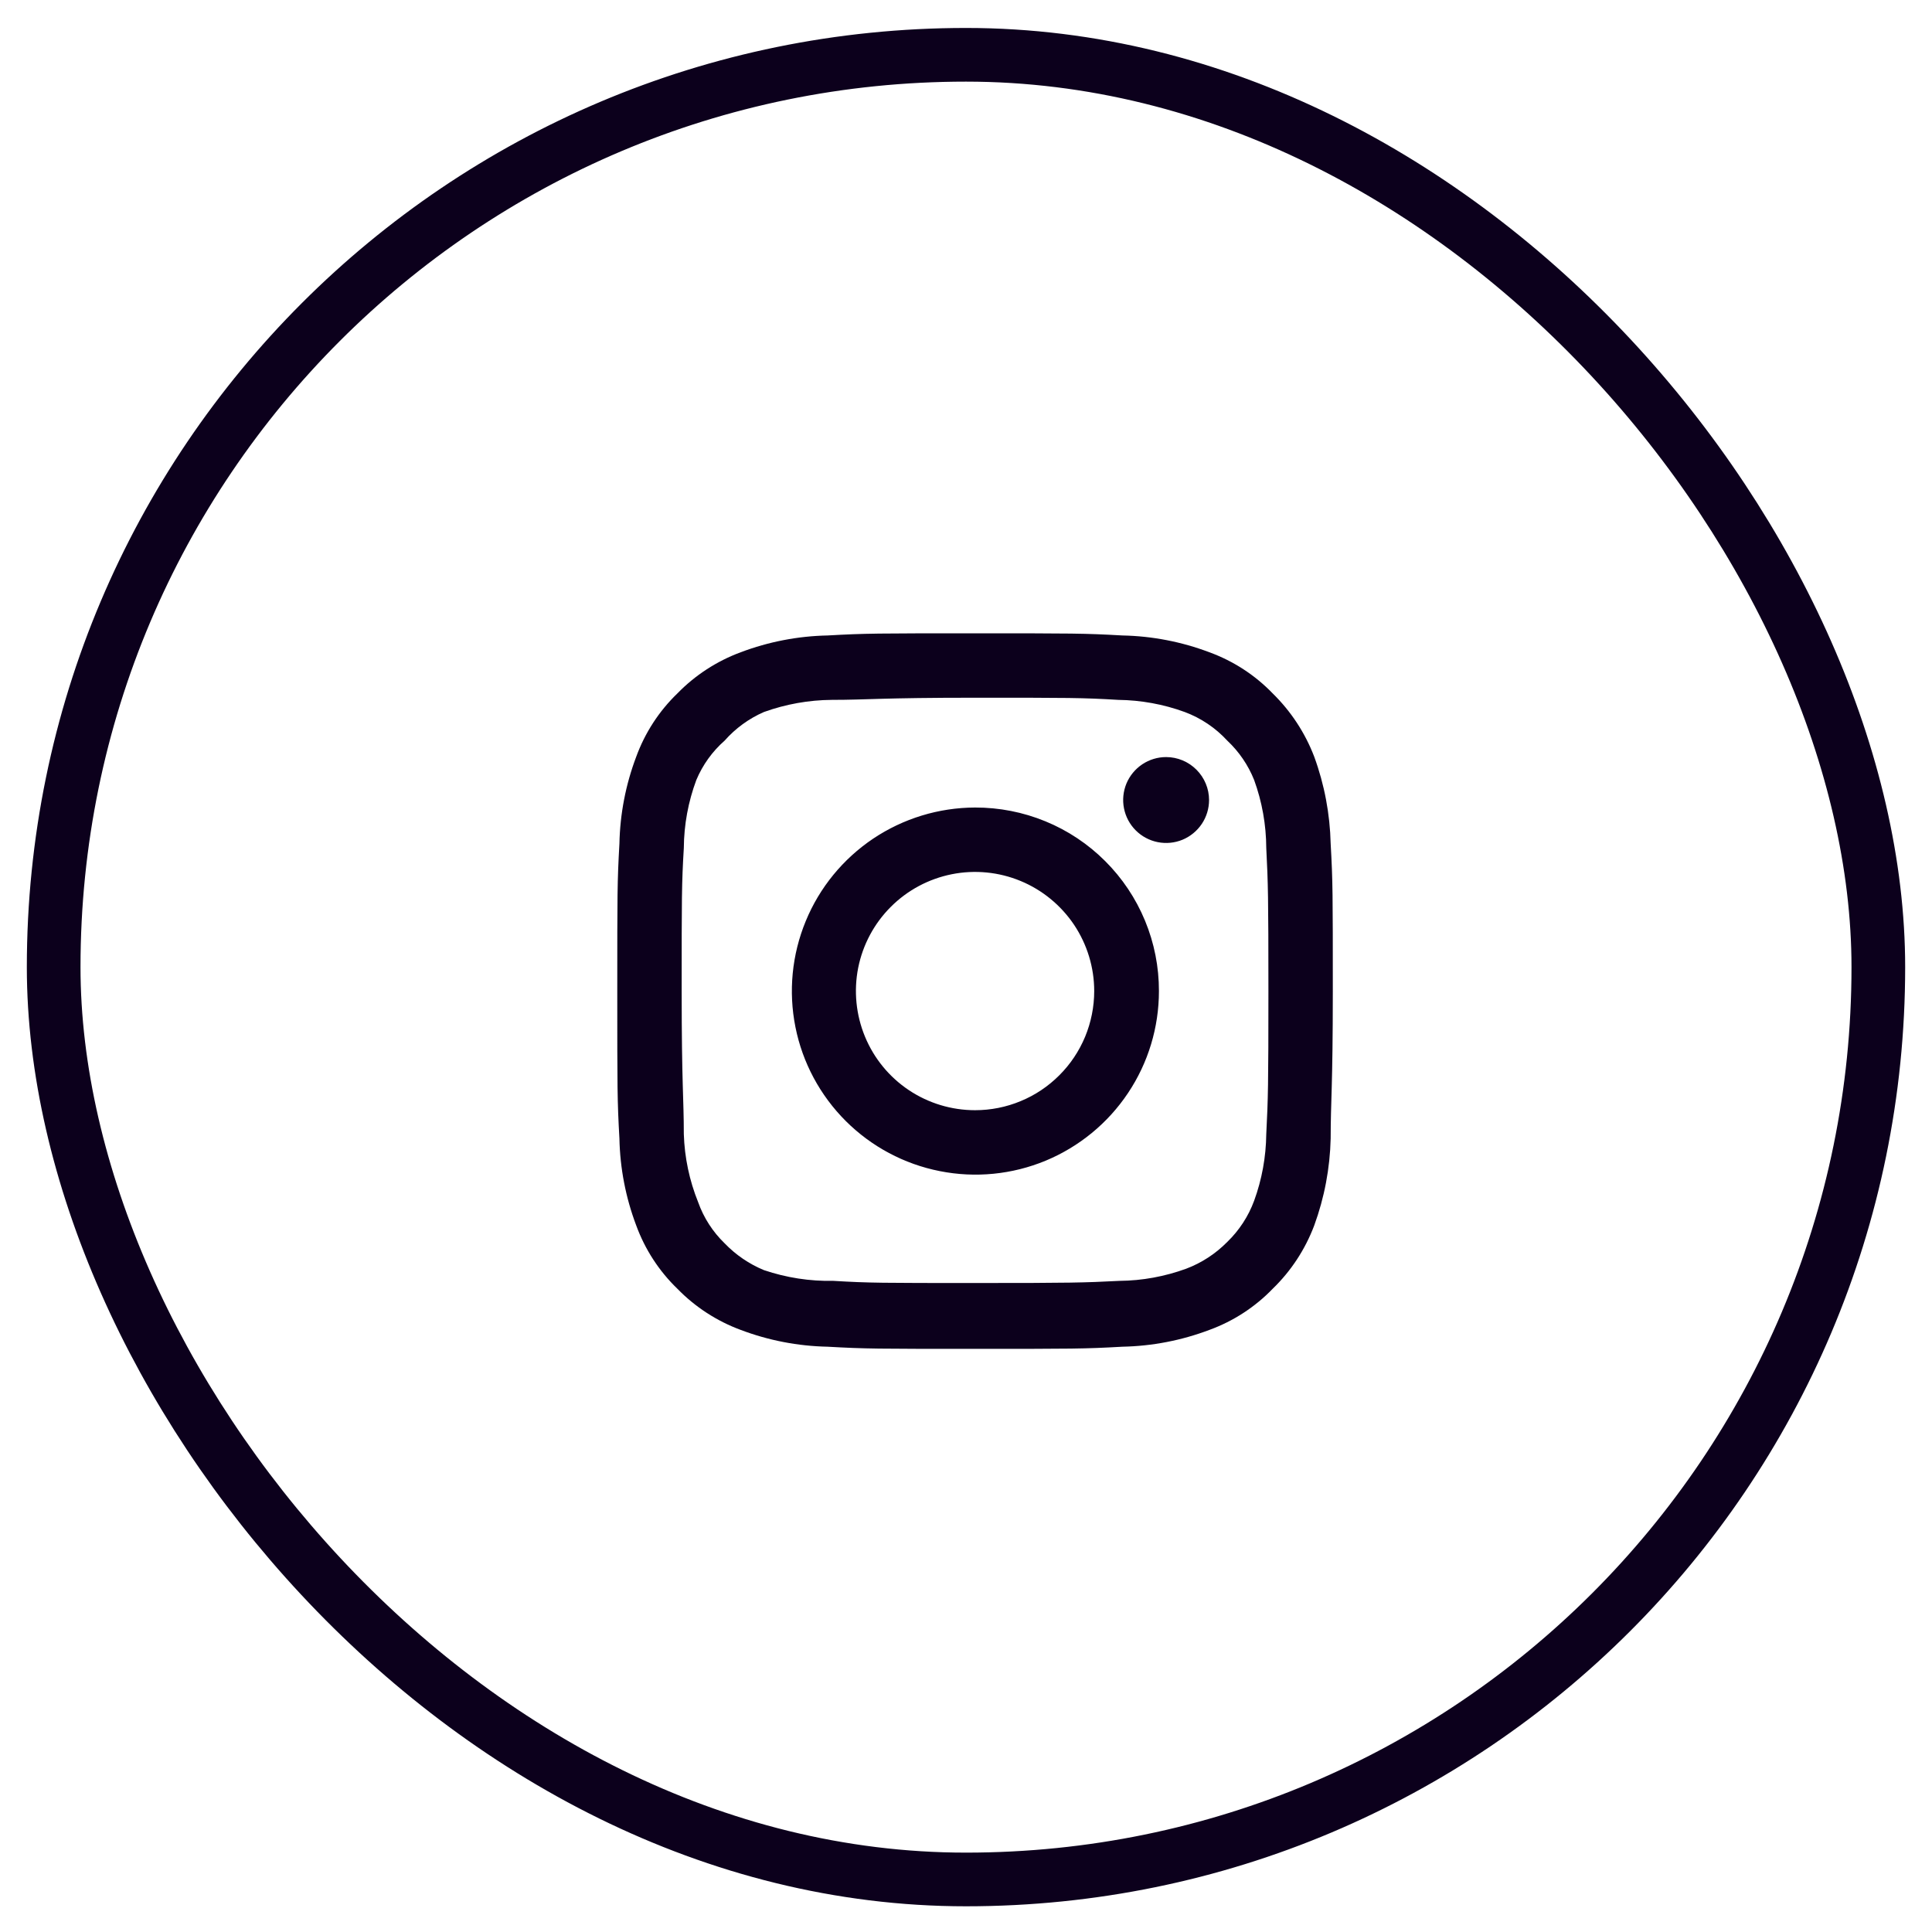
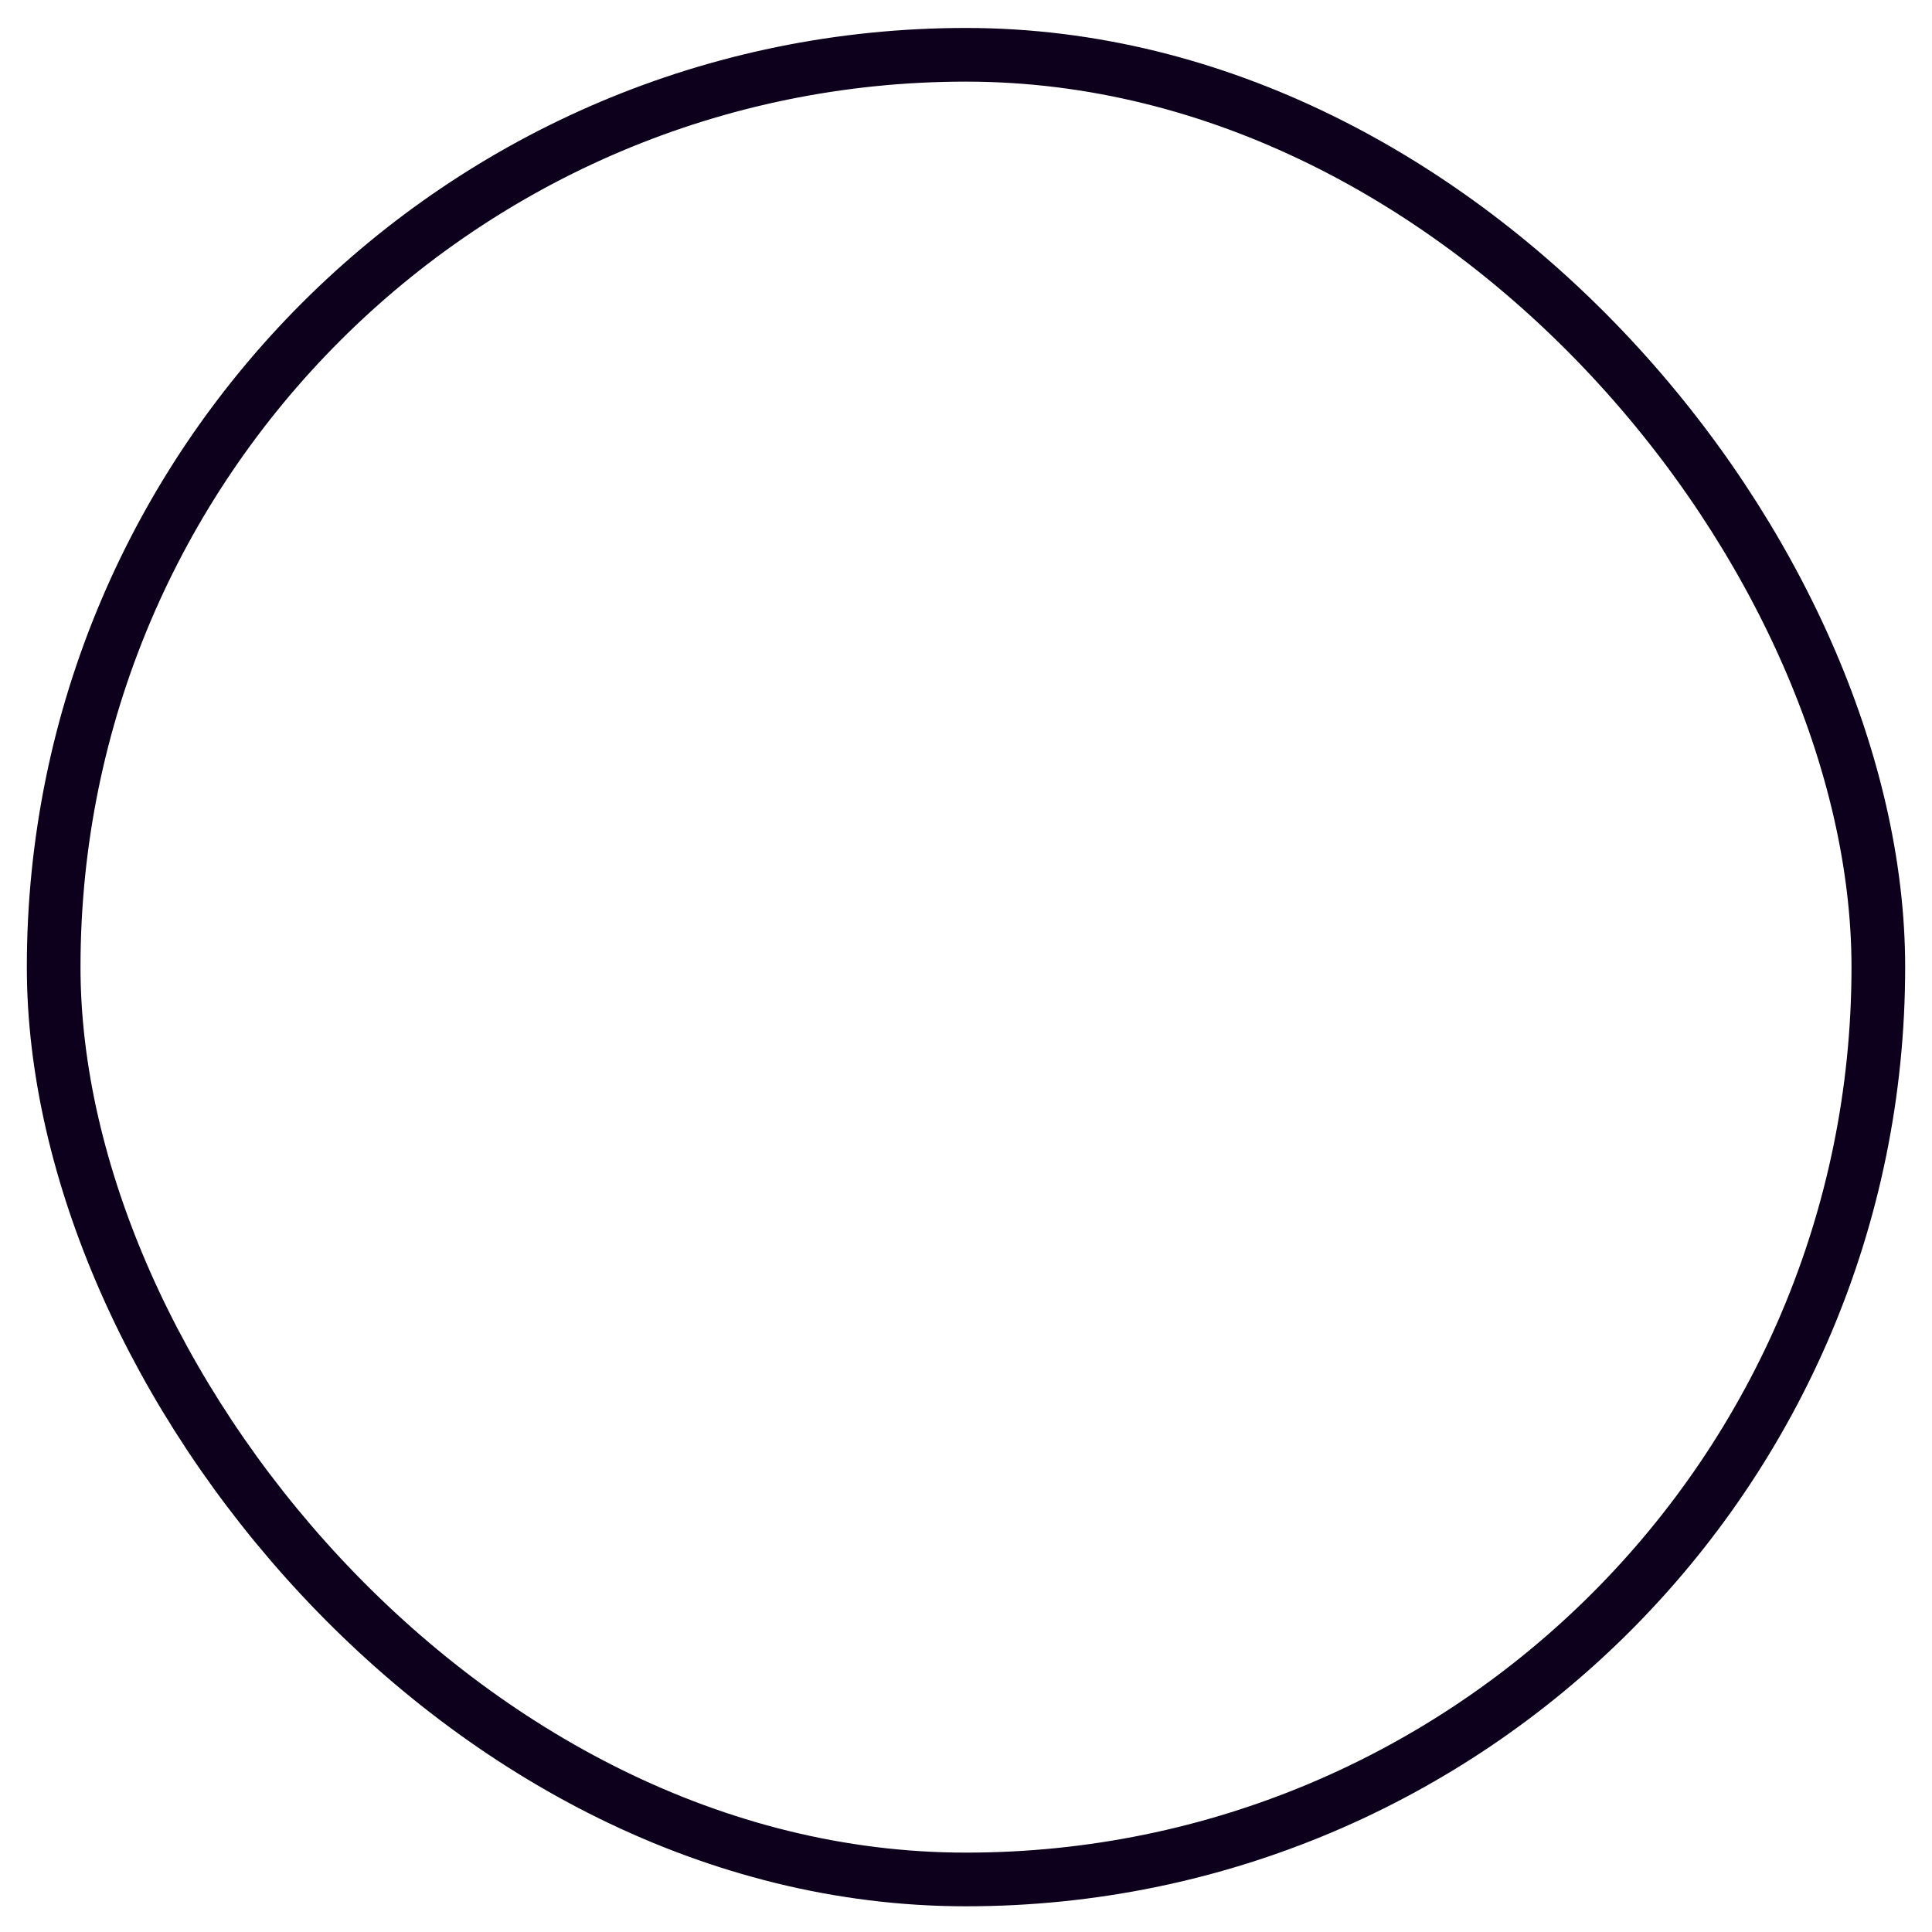
<svg xmlns="http://www.w3.org/2000/svg" width="36" height="36" viewBox="0 0 36 36" fill="none">
  <rect x="1" y="1.021" width="34" height="34" rx="17" stroke="#0C001C" />
-   <path d="M21.729 14.107C21.57 14.107 21.416 14.154 21.284 14.242C21.153 14.33 21.05 14.455 20.989 14.601C20.929 14.748 20.913 14.908 20.944 15.063C20.975 15.219 21.051 15.361 21.163 15.473C21.275 15.585 21.417 15.661 21.573 15.692C21.728 15.723 21.889 15.707 22.035 15.647C22.181 15.586 22.306 15.483 22.394 15.352C22.482 15.22 22.529 15.066 22.529 14.907C22.529 14.695 22.444 14.492 22.294 14.342C22.144 14.192 21.941 14.107 21.729 14.107ZM24.795 15.721C24.782 15.168 24.679 14.62 24.489 14.101C24.319 13.656 24.055 13.254 23.715 12.921C23.385 12.579 22.982 12.317 22.535 12.154C22.017 11.958 21.469 11.852 20.915 11.841C20.209 11.801 19.982 11.801 18.169 11.801C16.355 11.801 16.129 11.801 15.422 11.841C14.868 11.852 14.32 11.958 13.802 12.154C13.356 12.319 12.953 12.581 12.622 12.921C12.28 13.251 12.018 13.654 11.855 14.101C11.659 14.619 11.553 15.167 11.542 15.721C11.502 16.427 11.502 16.654 11.502 18.467C11.502 20.281 11.502 20.507 11.542 21.214C11.553 21.768 11.659 22.316 11.855 22.834C12.018 23.28 12.28 23.684 12.622 24.014C12.953 24.354 13.356 24.616 13.802 24.781C14.32 24.977 14.868 25.083 15.422 25.094C16.129 25.134 16.355 25.134 18.169 25.134C19.982 25.134 20.209 25.134 20.915 25.094C21.469 25.083 22.017 24.977 22.535 24.781C22.982 24.618 23.385 24.356 23.715 24.014C24.057 23.683 24.321 23.28 24.489 22.834C24.679 22.314 24.782 21.767 24.795 21.214C24.795 20.507 24.835 20.281 24.835 18.467C24.835 16.654 24.835 16.427 24.795 15.721ZM23.595 21.134C23.59 21.557 23.514 21.977 23.369 22.374C23.262 22.664 23.091 22.926 22.869 23.141C22.652 23.361 22.391 23.532 22.102 23.641C21.704 23.786 21.285 23.863 20.862 23.867C20.195 23.901 19.949 23.907 18.195 23.907C16.442 23.907 16.195 23.907 15.529 23.867C15.089 23.876 14.652 23.808 14.235 23.667C13.959 23.553 13.71 23.383 13.502 23.167C13.281 22.953 13.112 22.691 13.009 22.401C12.846 21.997 12.756 21.569 12.742 21.134C12.742 20.467 12.702 20.221 12.702 18.467C12.702 16.714 12.702 16.467 12.742 15.801C12.745 15.368 12.824 14.939 12.975 14.534C13.093 14.253 13.273 14.002 13.502 13.801C13.704 13.572 13.955 13.389 14.235 13.267C14.642 13.121 15.07 13.044 15.502 13.041C16.169 13.041 16.415 13.001 18.169 13.001C19.922 13.001 20.169 13.001 20.835 13.041C21.259 13.046 21.678 13.122 22.075 13.267C22.378 13.38 22.65 13.563 22.869 13.801C23.087 14.006 23.258 14.256 23.369 14.534C23.517 14.94 23.593 15.369 23.595 15.801C23.629 16.467 23.635 16.714 23.635 18.467C23.635 20.221 23.629 20.467 23.595 21.134ZM18.169 15.047C17.492 15.049 16.832 15.251 16.27 15.627C15.709 16.004 15.271 16.538 15.014 17.163C14.756 17.788 14.689 18.476 14.822 19.139C14.954 19.802 15.281 20.41 15.759 20.888C16.238 21.366 16.847 21.691 17.511 21.822C18.174 21.954 18.861 21.886 19.486 21.627C20.11 21.367 20.644 20.929 21.019 20.367C21.395 19.805 21.595 19.144 21.595 18.467C21.596 18.017 21.508 17.572 21.336 17.156C21.164 16.74 20.912 16.363 20.593 16.045C20.275 15.727 19.897 15.475 19.48 15.304C19.064 15.133 18.619 15.046 18.169 15.047ZM18.169 20.687C17.73 20.687 17.3 20.557 16.935 20.313C16.57 20.069 16.286 19.723 16.118 19.317C15.95 18.911 15.906 18.465 15.991 18.034C16.077 17.604 16.288 17.208 16.599 16.898C16.909 16.587 17.305 16.376 17.735 16.29C18.166 16.204 18.613 16.248 19.018 16.416C19.424 16.584 19.77 16.869 20.015 17.234C20.258 17.599 20.389 18.028 20.389 18.467C20.389 18.759 20.331 19.048 20.22 19.317C20.108 19.586 19.945 19.831 19.738 20.037C19.532 20.243 19.288 20.407 19.018 20.518C18.749 20.63 18.46 20.687 18.169 20.687Z" fill="#0C001C" />
</svg>